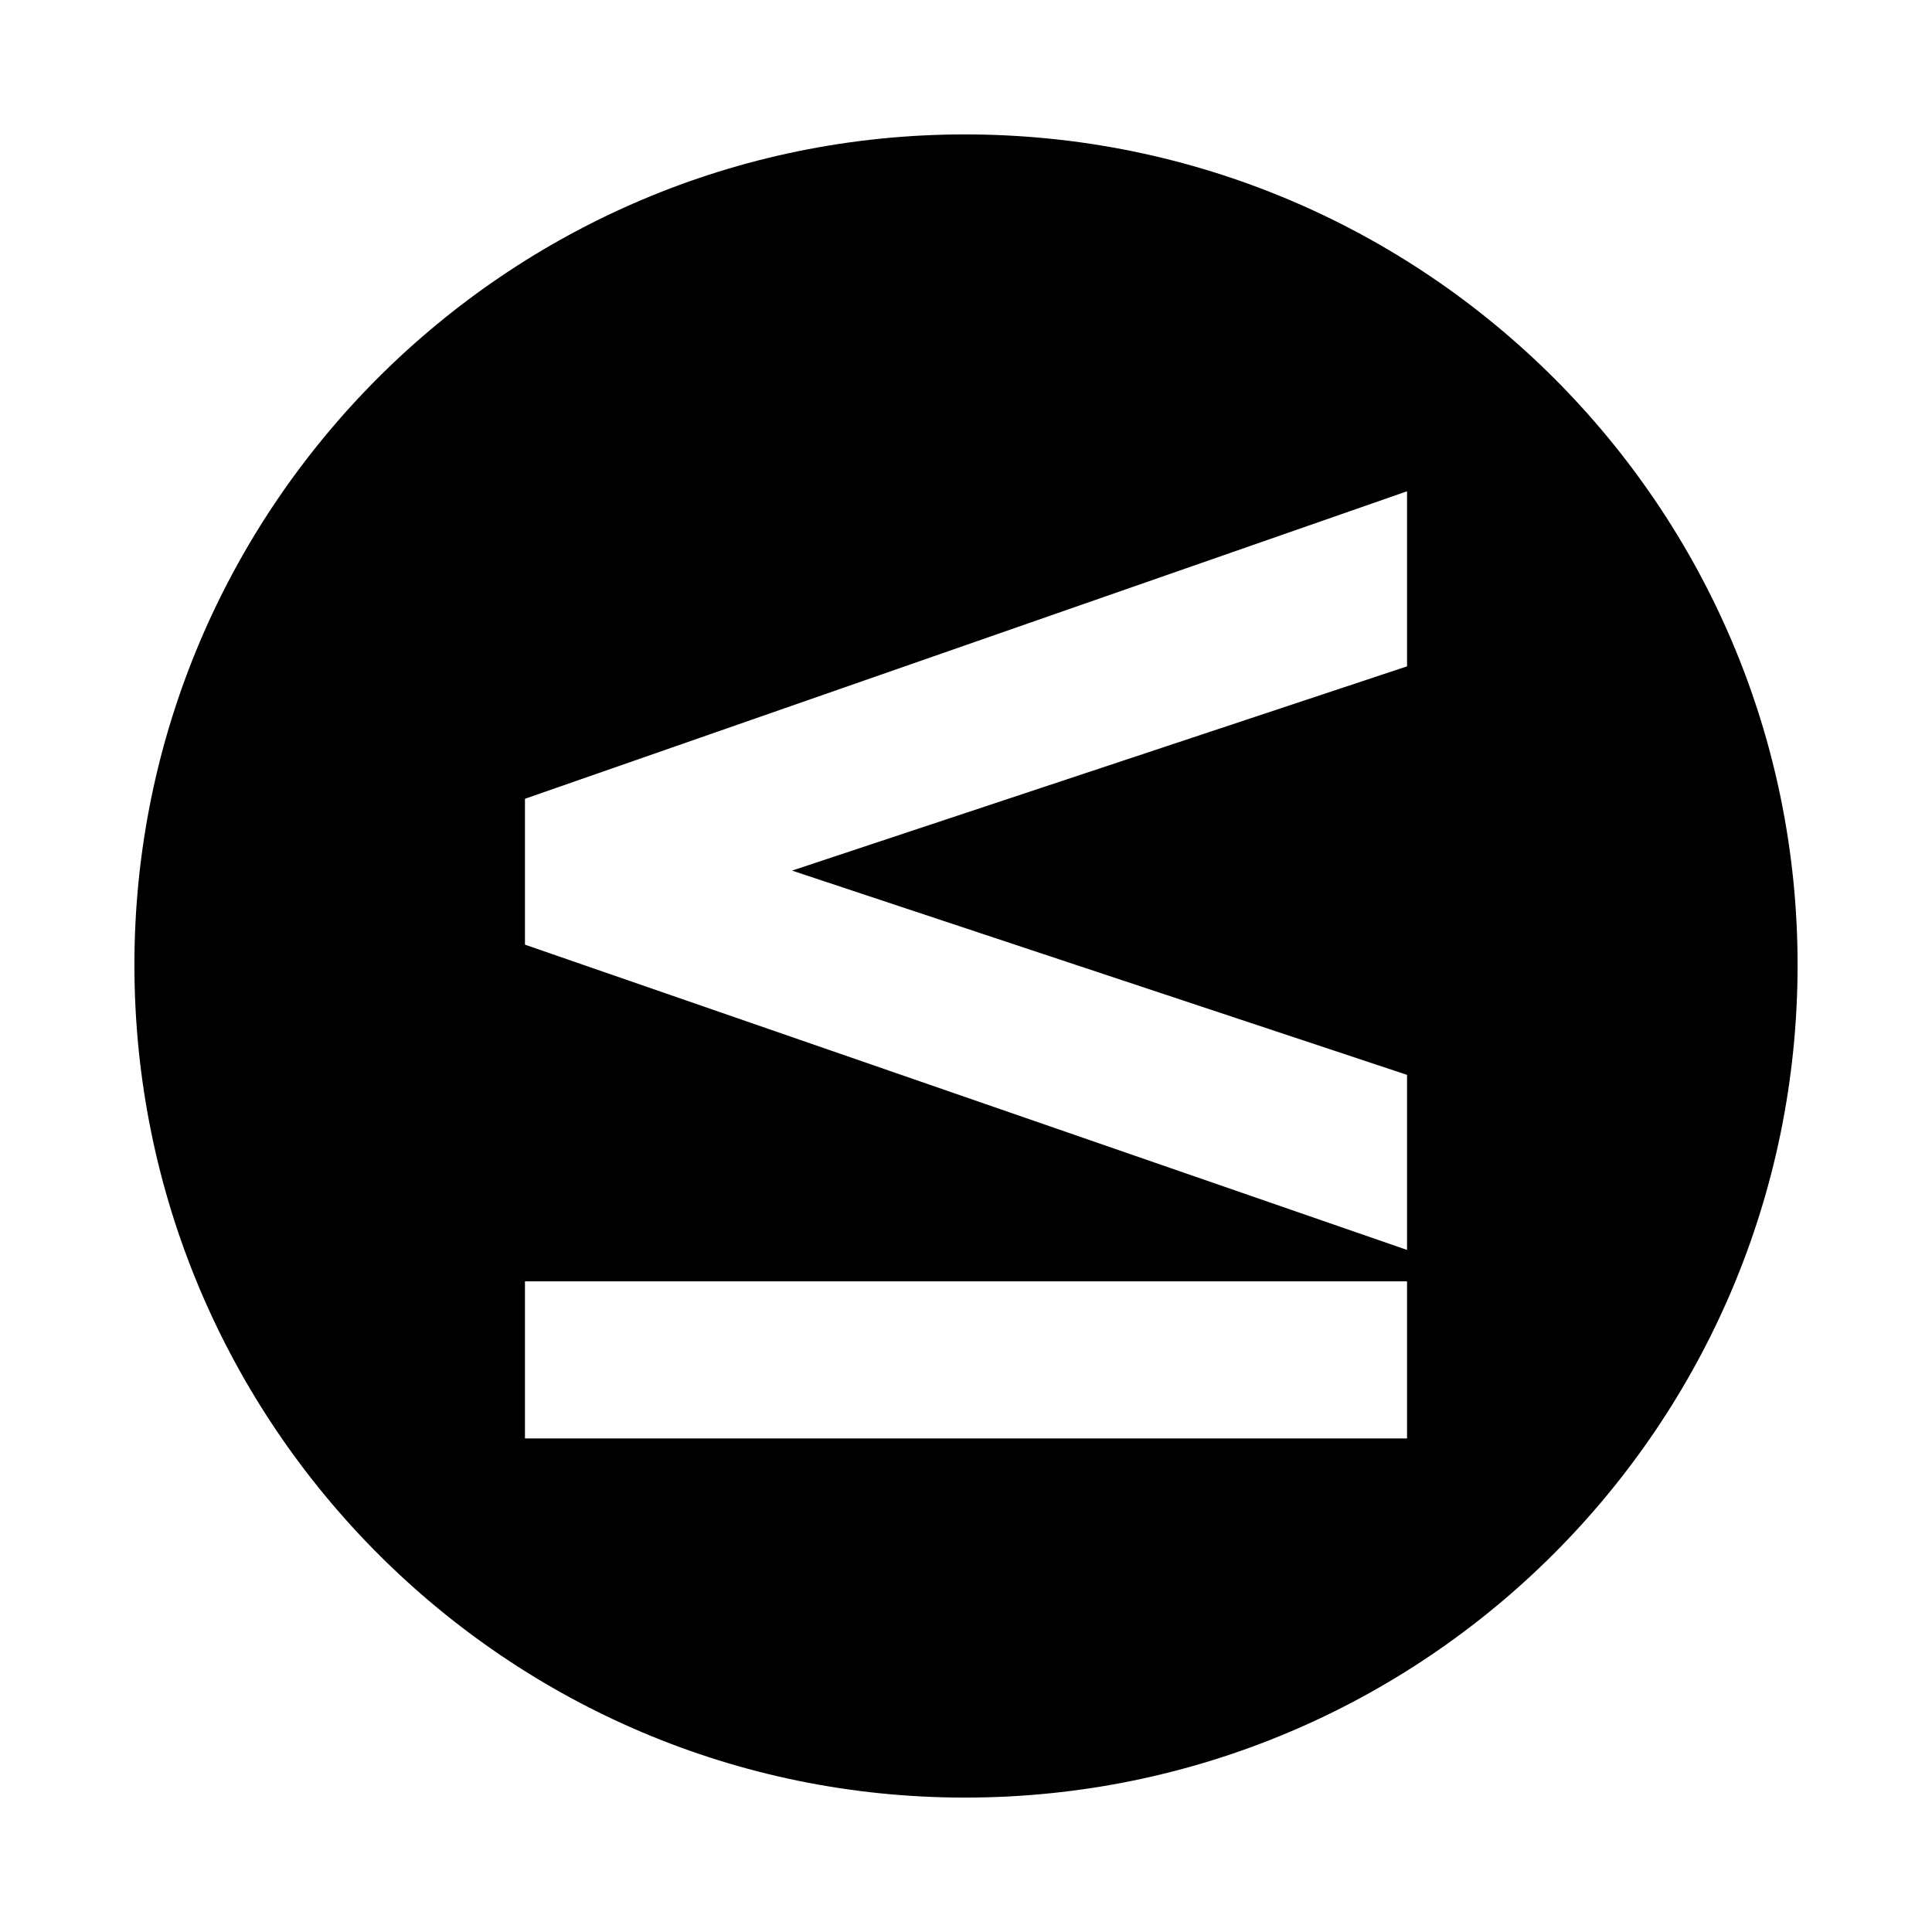
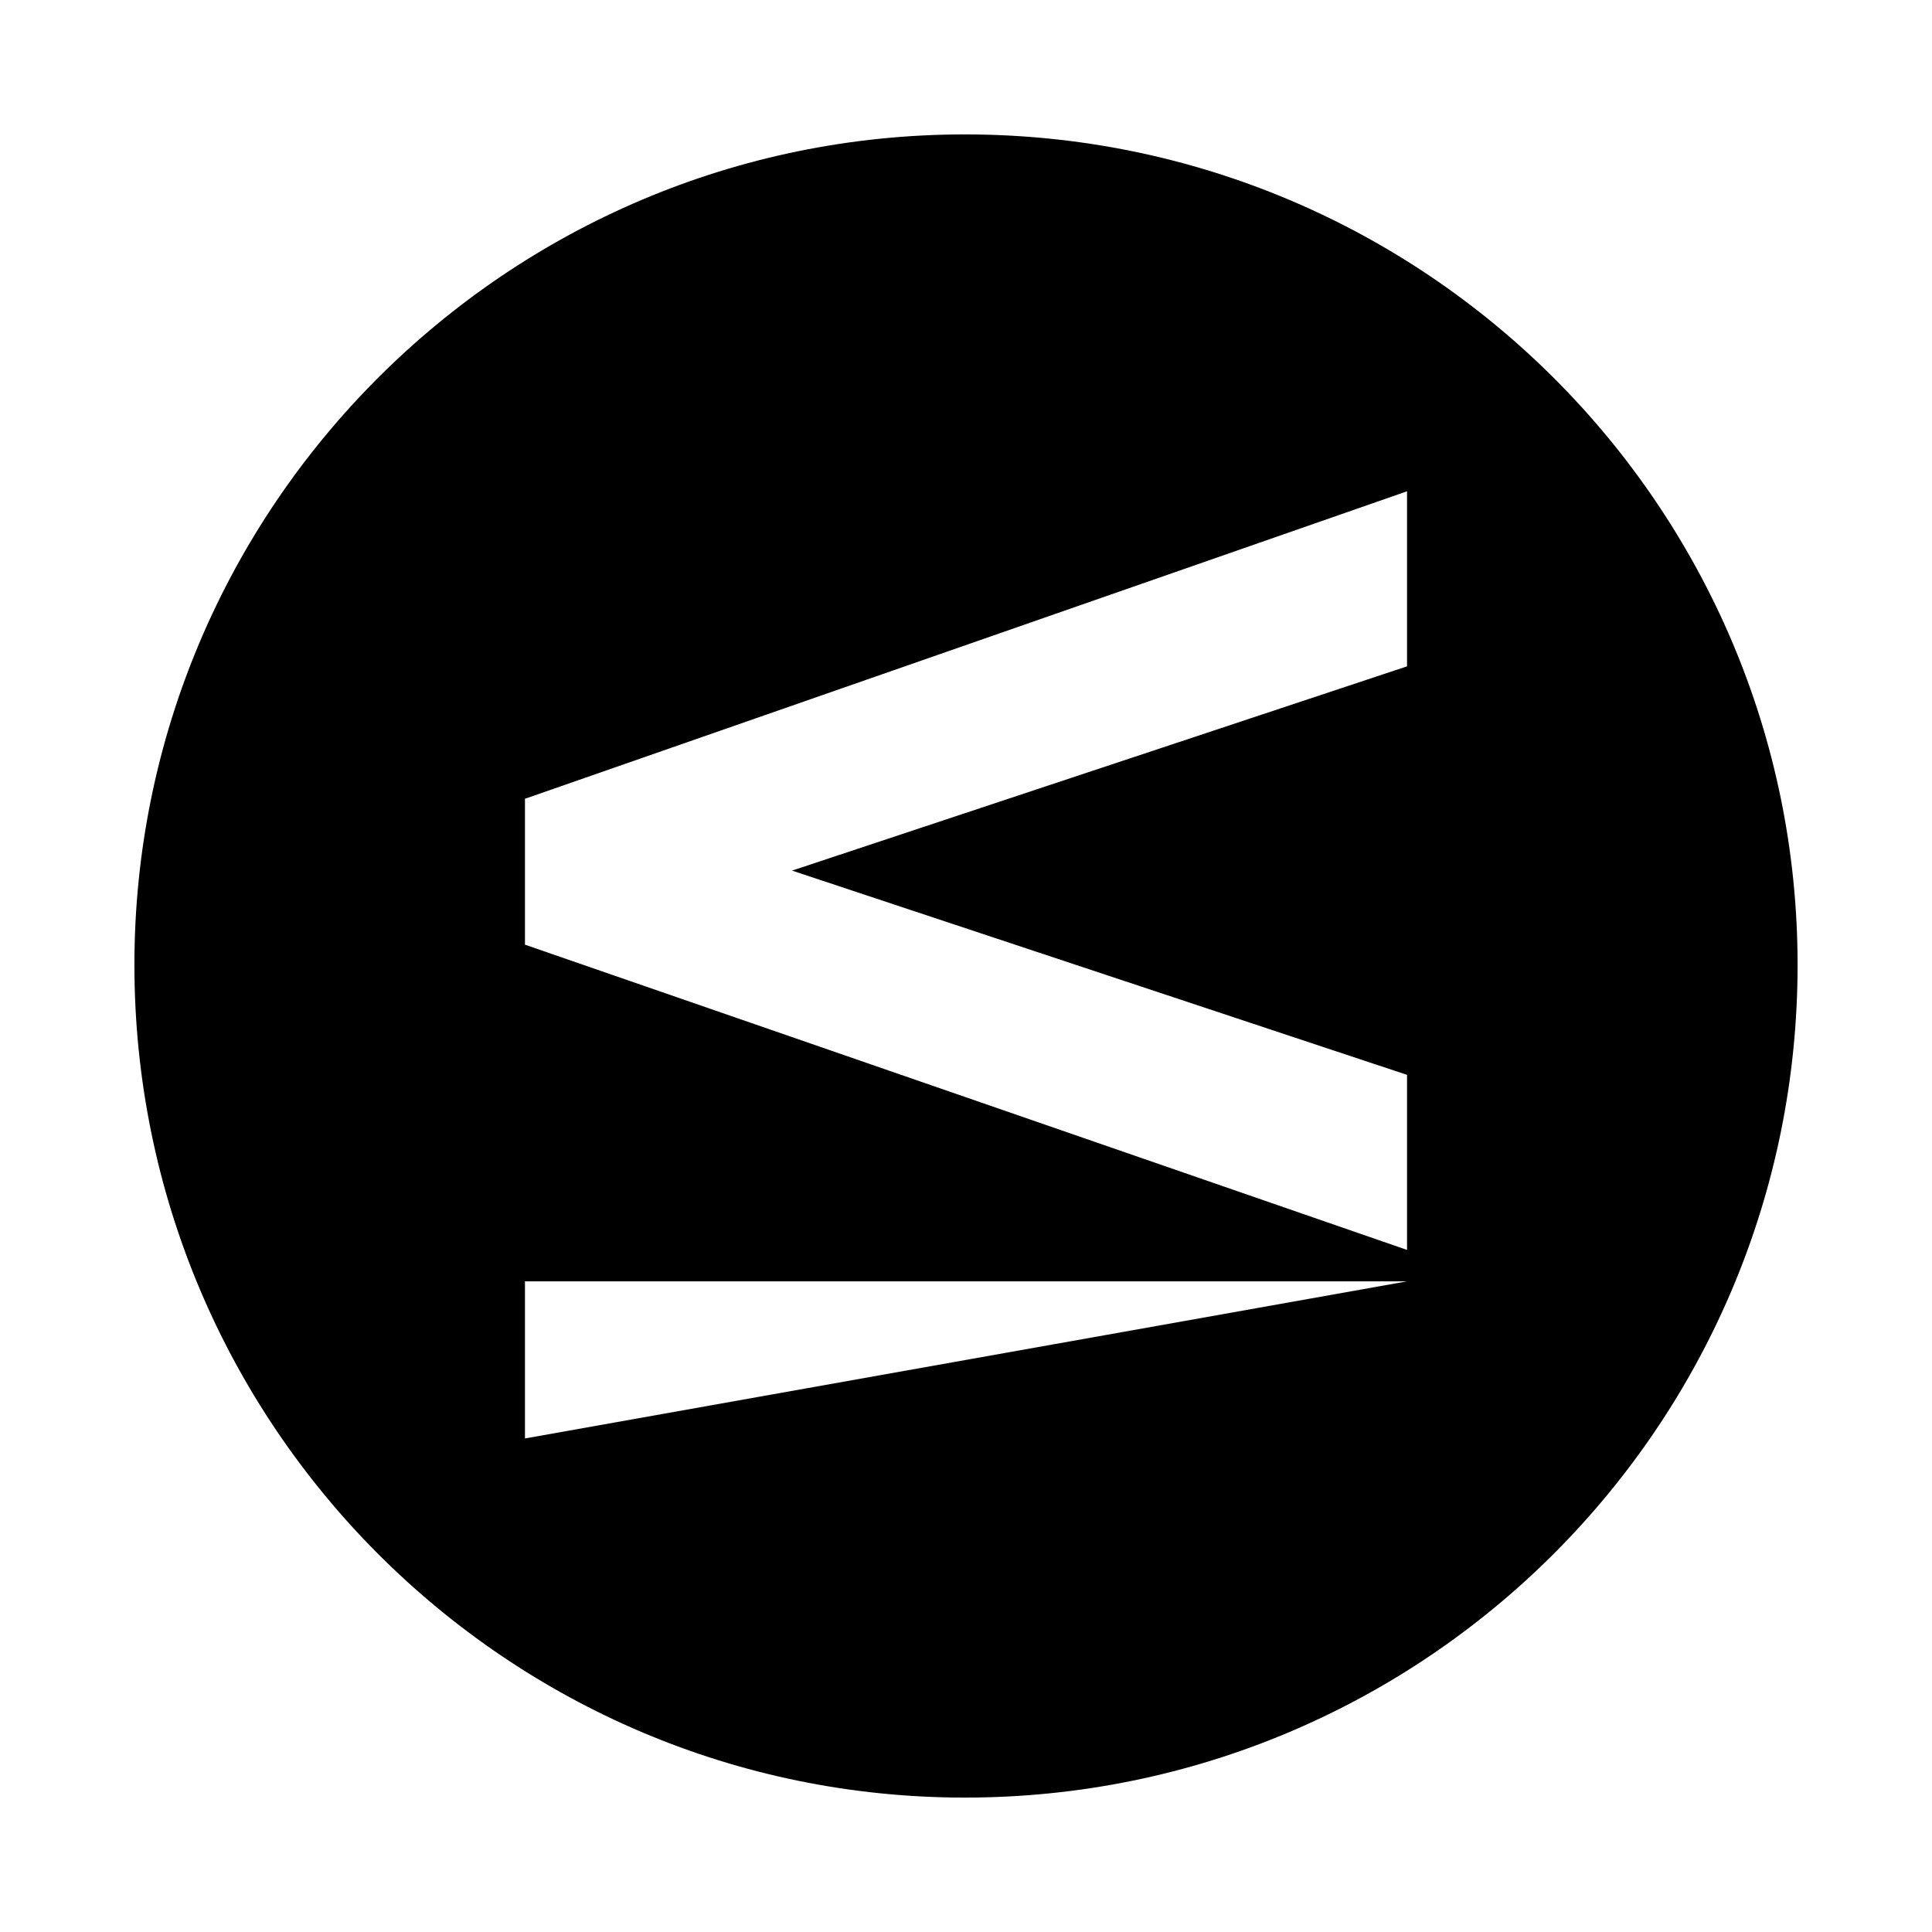
<svg xmlns="http://www.w3.org/2000/svg" fill="#000000" width="800px" height="800px" version="1.1" viewBox="144 144 512 512">
-   <path d="m399.7 179.62c121.94 0 220.68 98.738 220.68 220.08 0 121.94-98.738 220.68-220.68 220.68-121.34 0-220.08-98.738-220.08-220.68 0-121.34 98.738-220.08 220.08-220.08zm117.18 303.95h-233.76v41.637h233.76zm0-8.328-233.76-80.895v-38.664l233.76-81.488v46.395l-162.98 54.129 162.98 54.129z" fill-rule="evenodd" />
+   <path d="m399.7 179.62c121.94 0 220.68 98.738 220.68 220.08 0 121.94-98.738 220.68-220.68 220.68-121.34 0-220.08-98.738-220.08-220.68 0-121.34 98.738-220.08 220.08-220.08zm117.18 303.95h-233.76v41.637zm0-8.328-233.76-80.895v-38.664l233.76-81.488v46.395l-162.98 54.129 162.98 54.129z" fill-rule="evenodd" />
</svg>